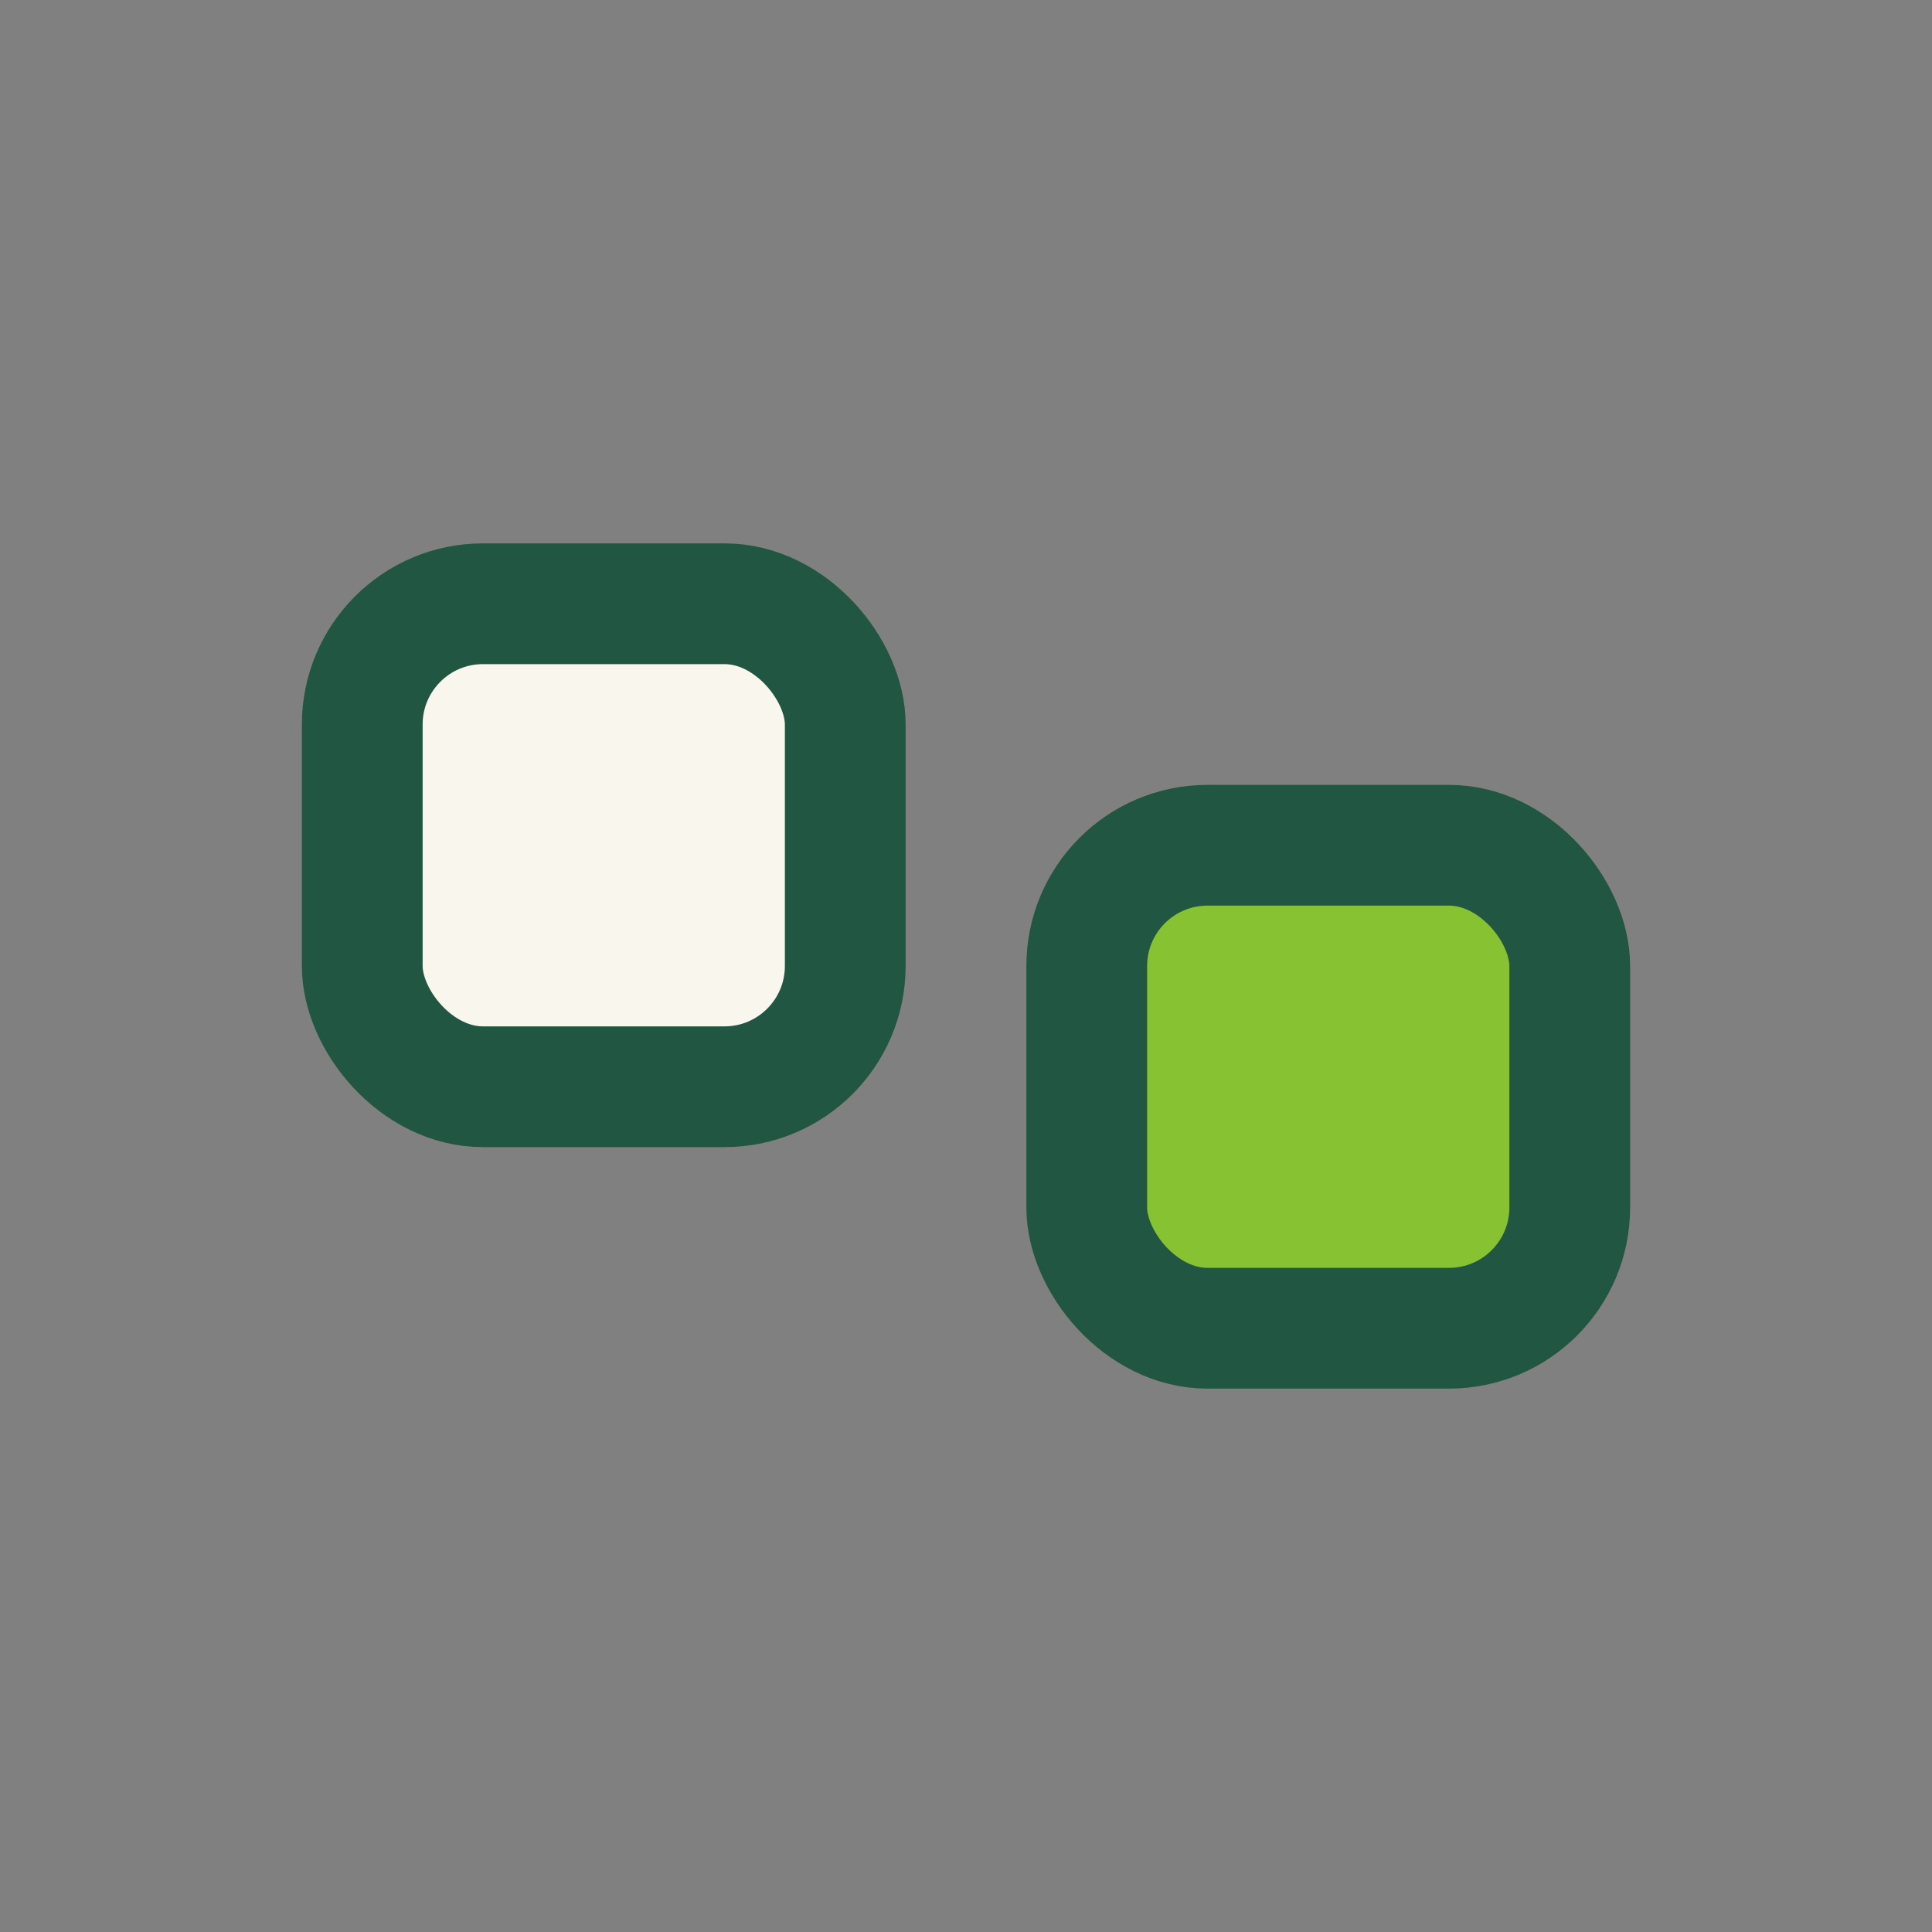
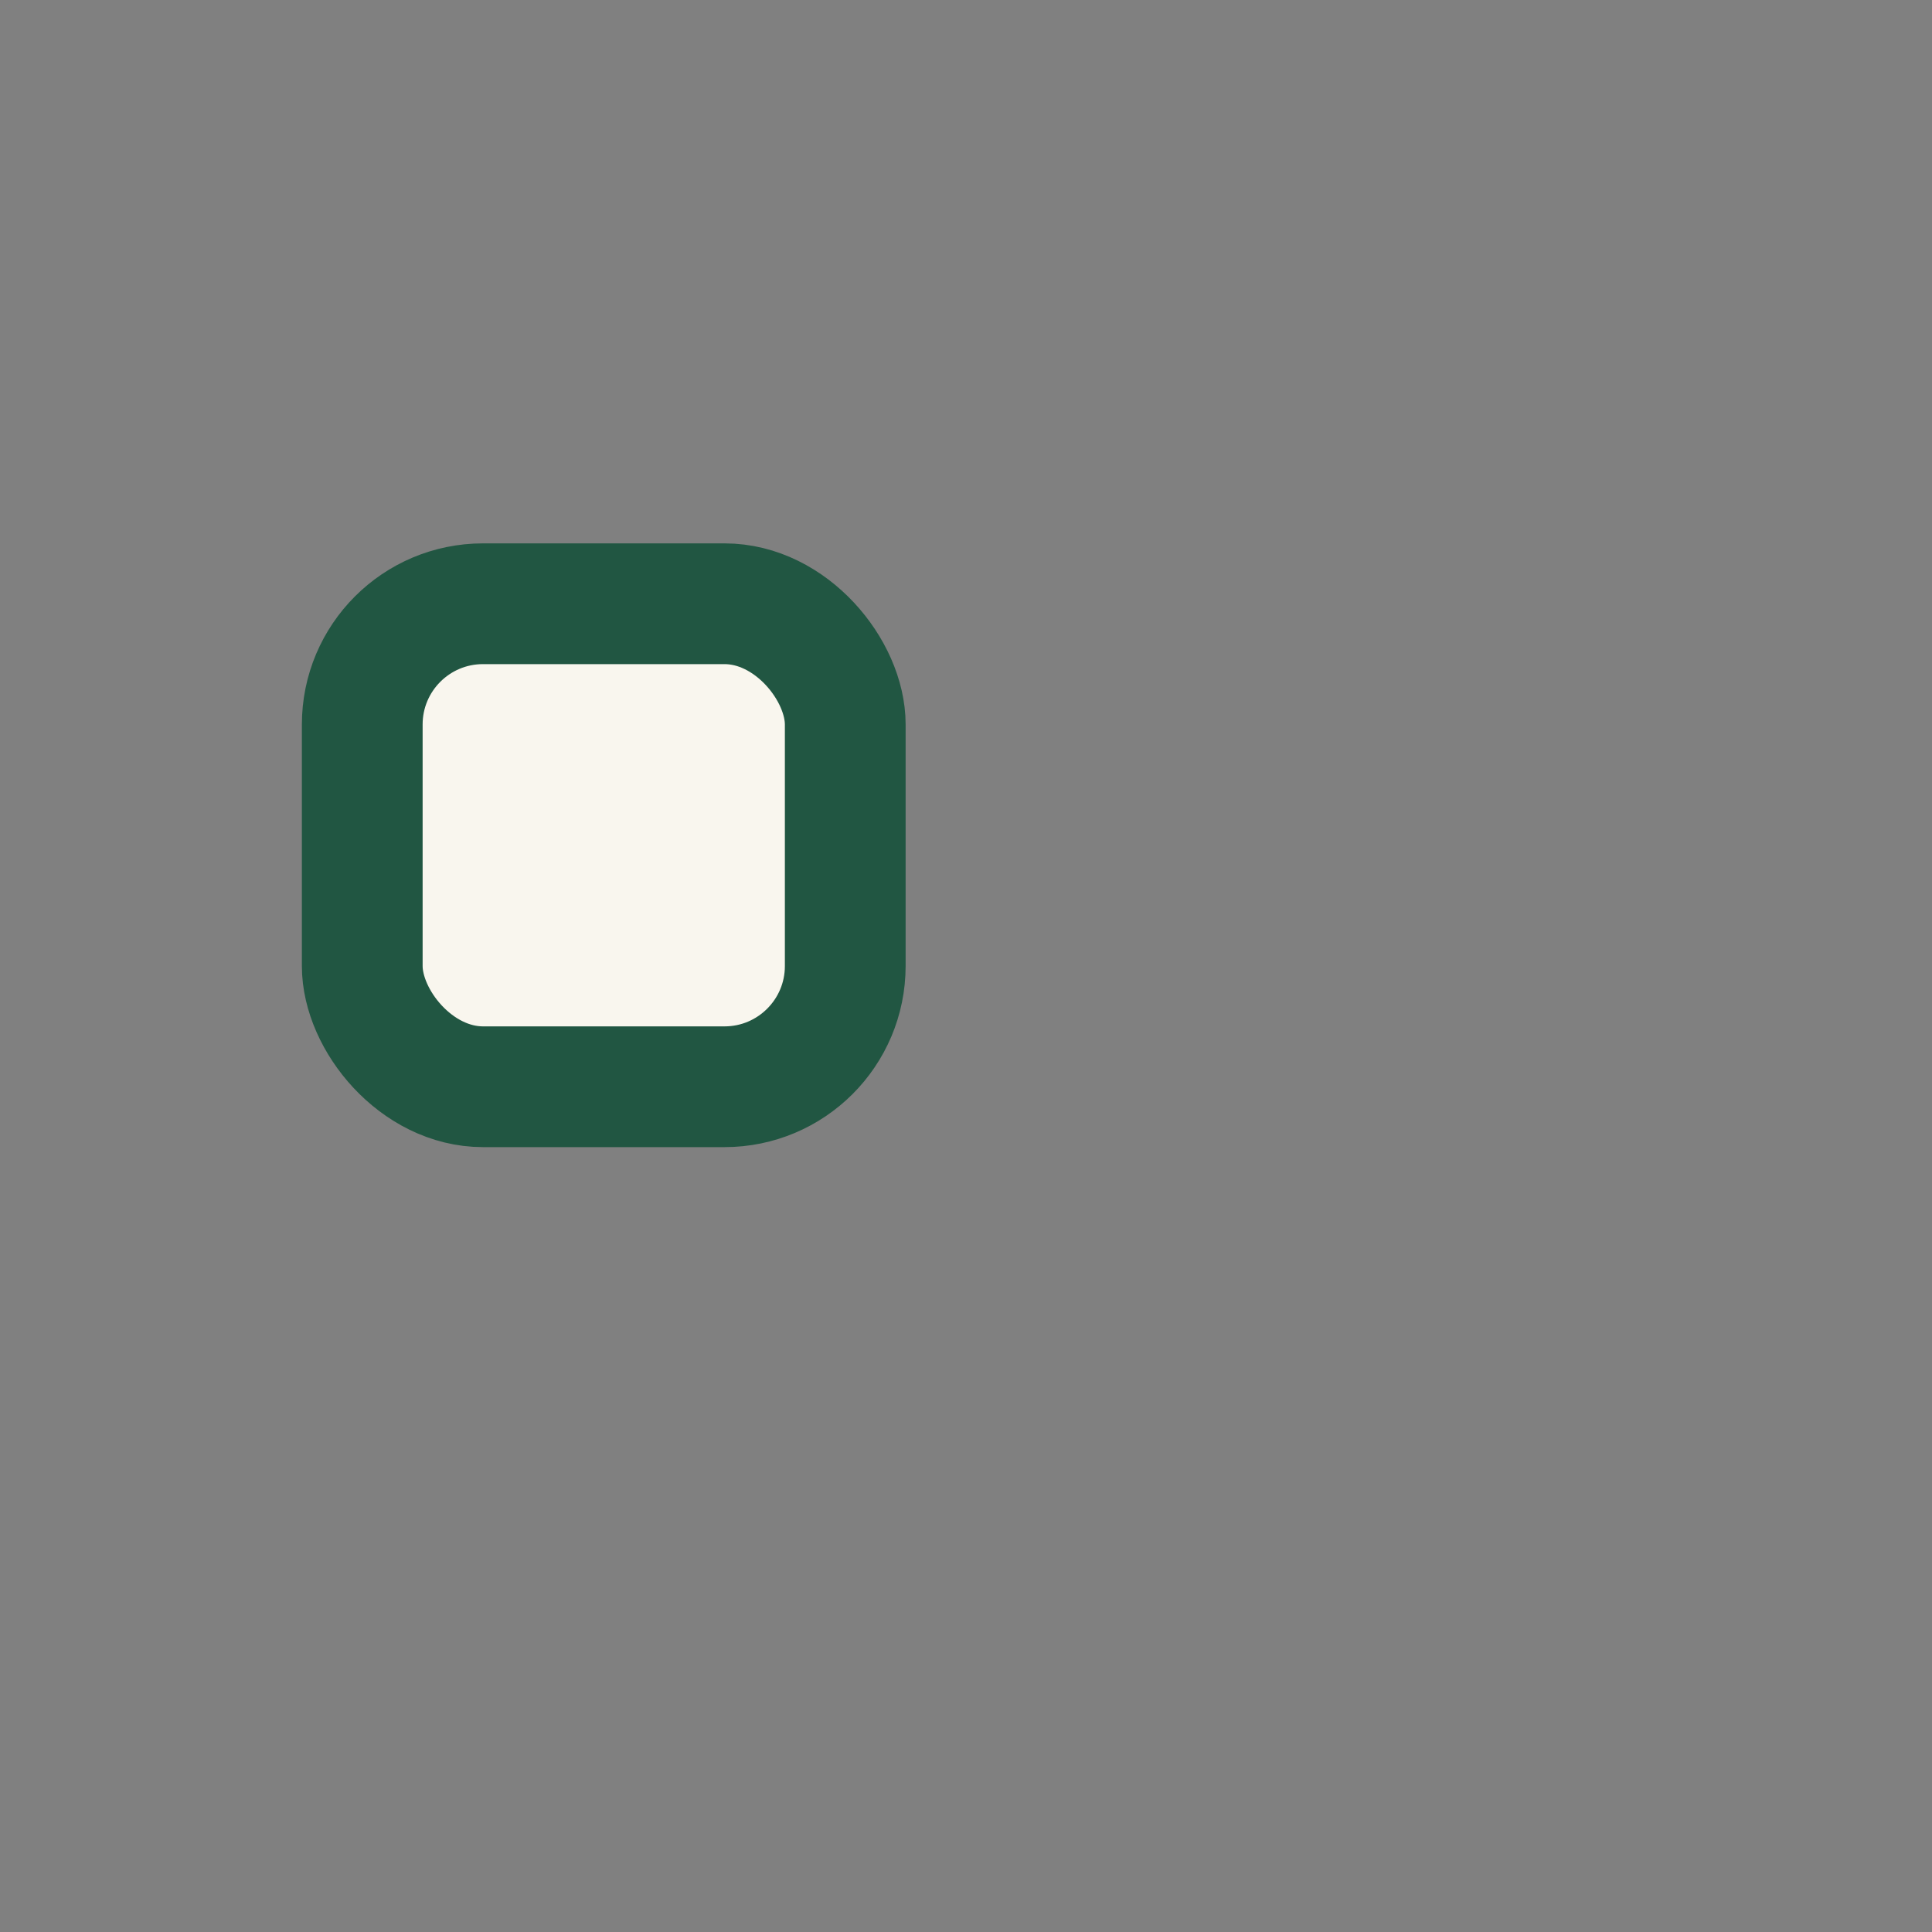
<svg xmlns="http://www.w3.org/2000/svg" width="32" height="32" viewBox="0 0 32 32">
  <rect x="0" y="0" width="32" height="32" fill="#808080" stroke="none" />
  <rect x="6" y="10" width="8" height="8" rx="2" fill="#F9F6EE" stroke="#215642" stroke-width="2" />
-   <rect x="18" y="14" width="8" height="8" rx="2" fill="#86C232" stroke="#215642" stroke-width="2" />
</svg>